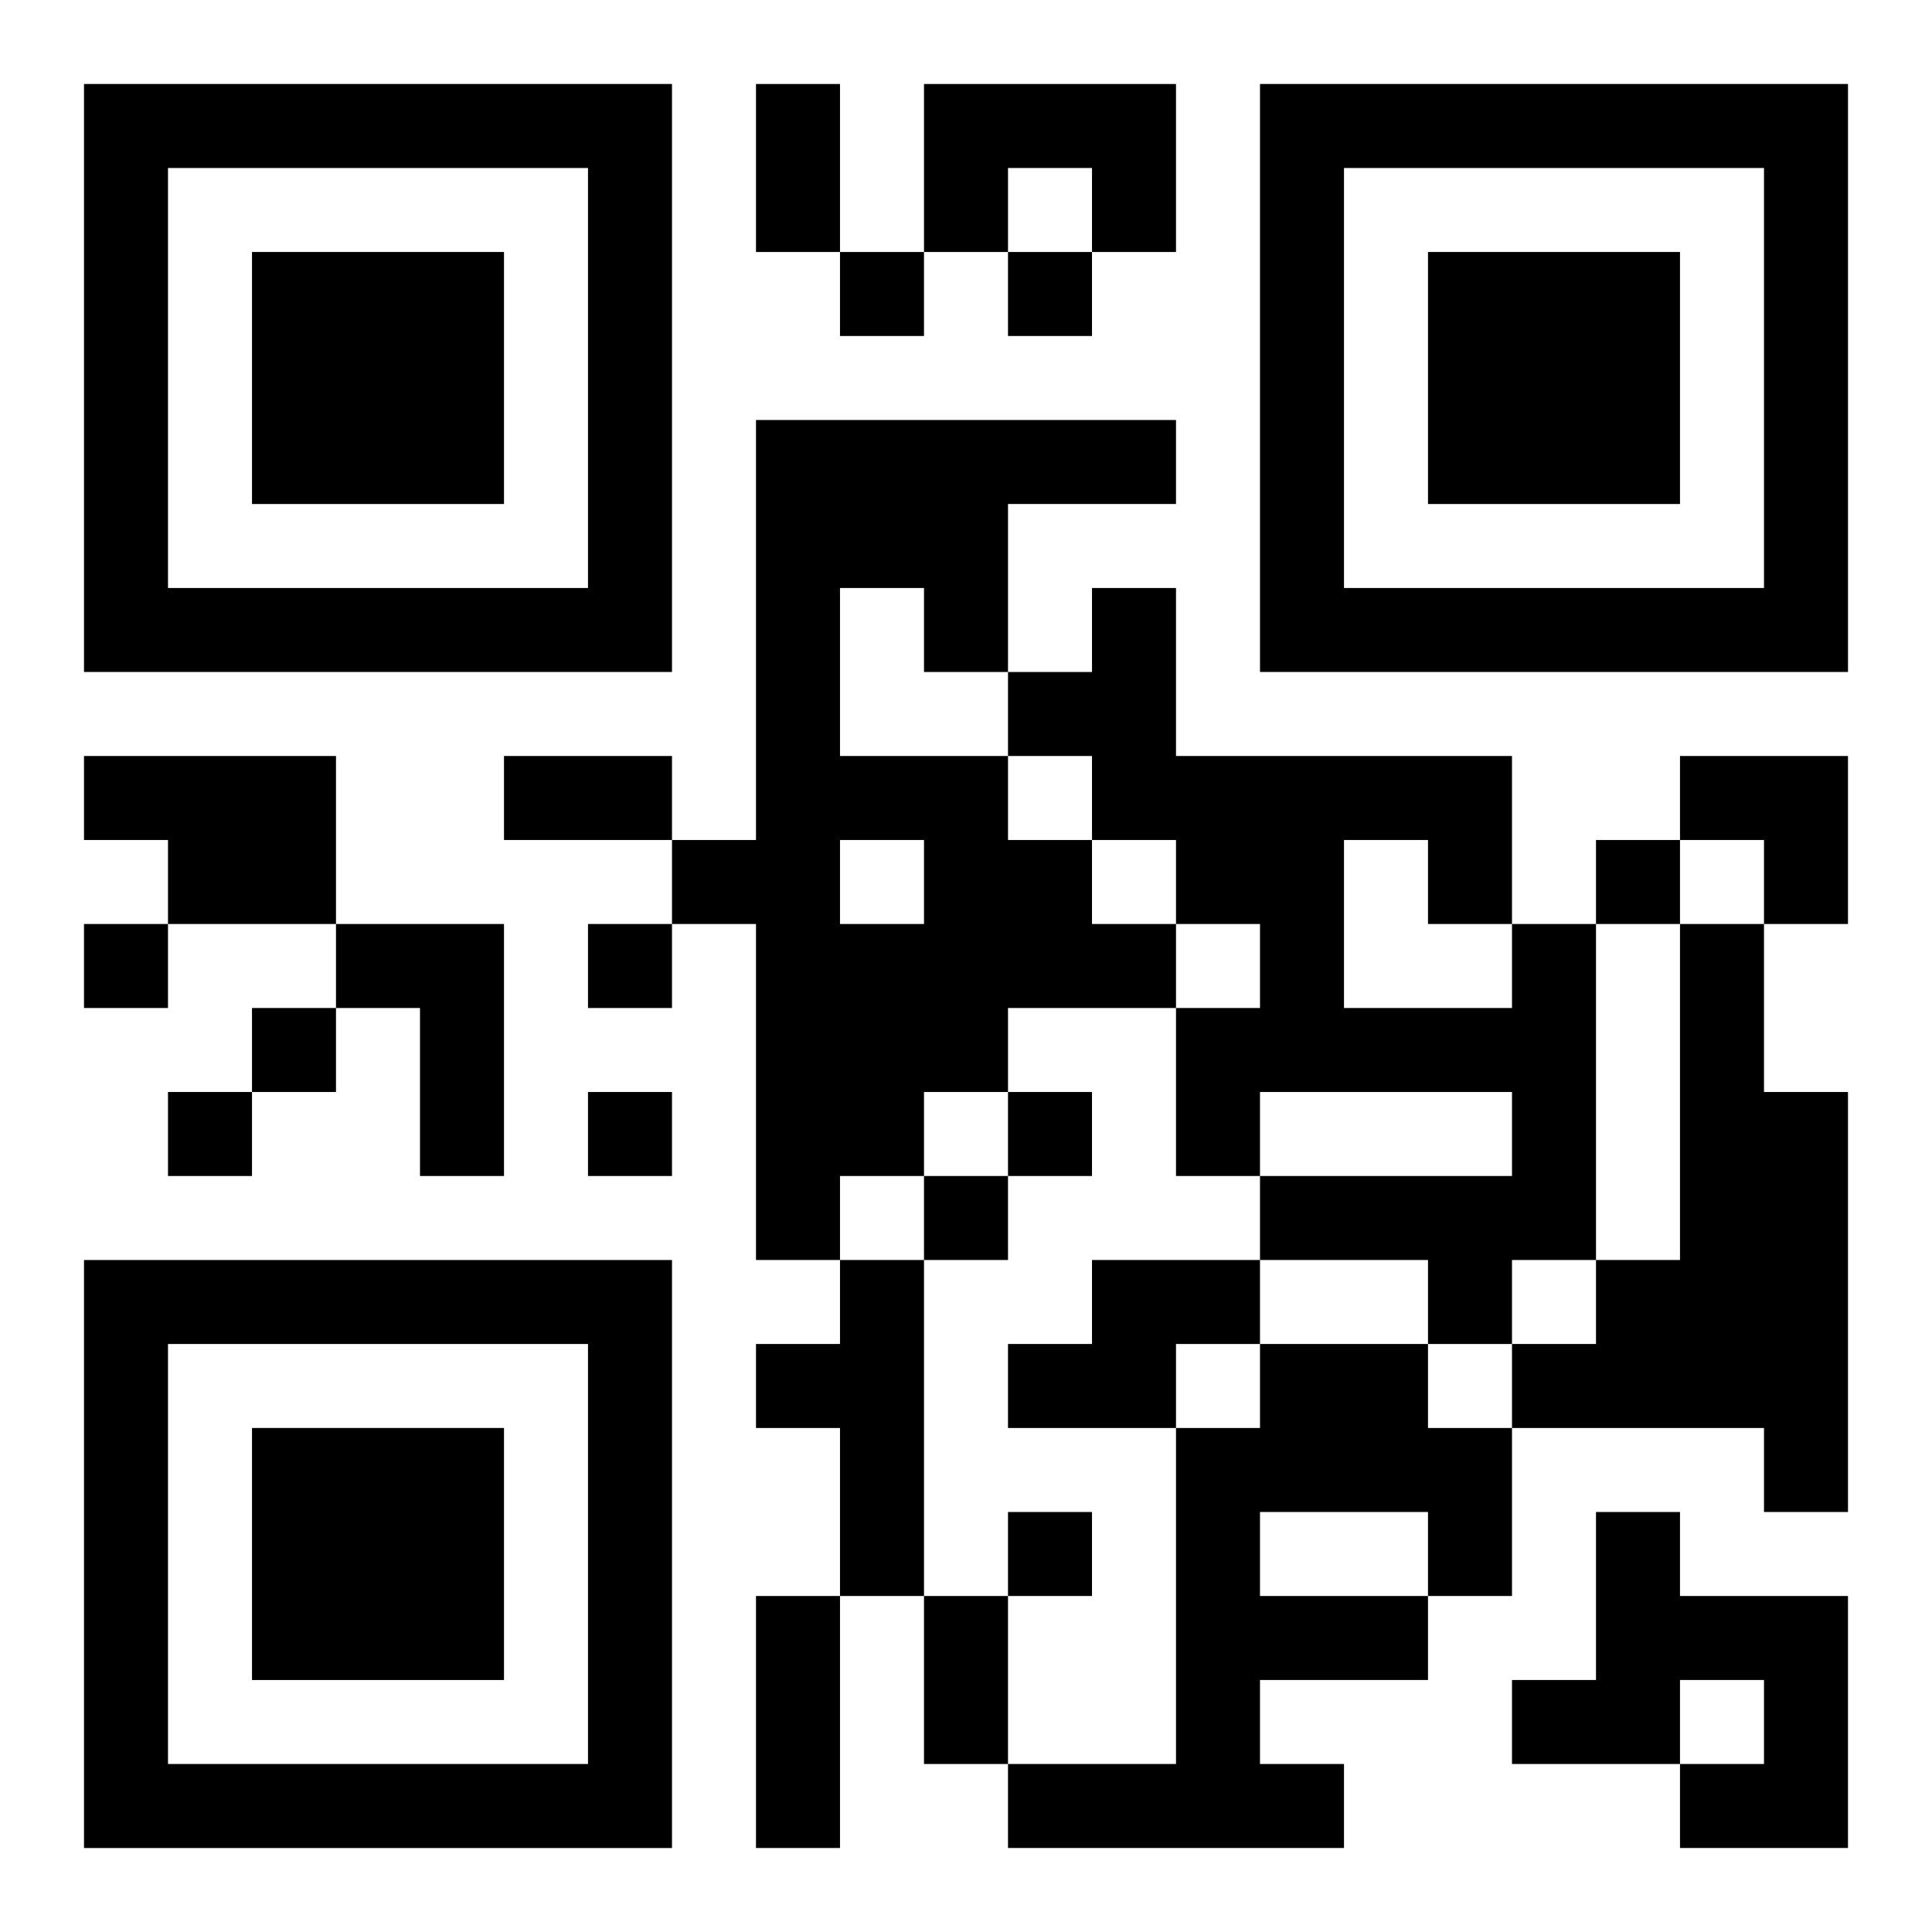
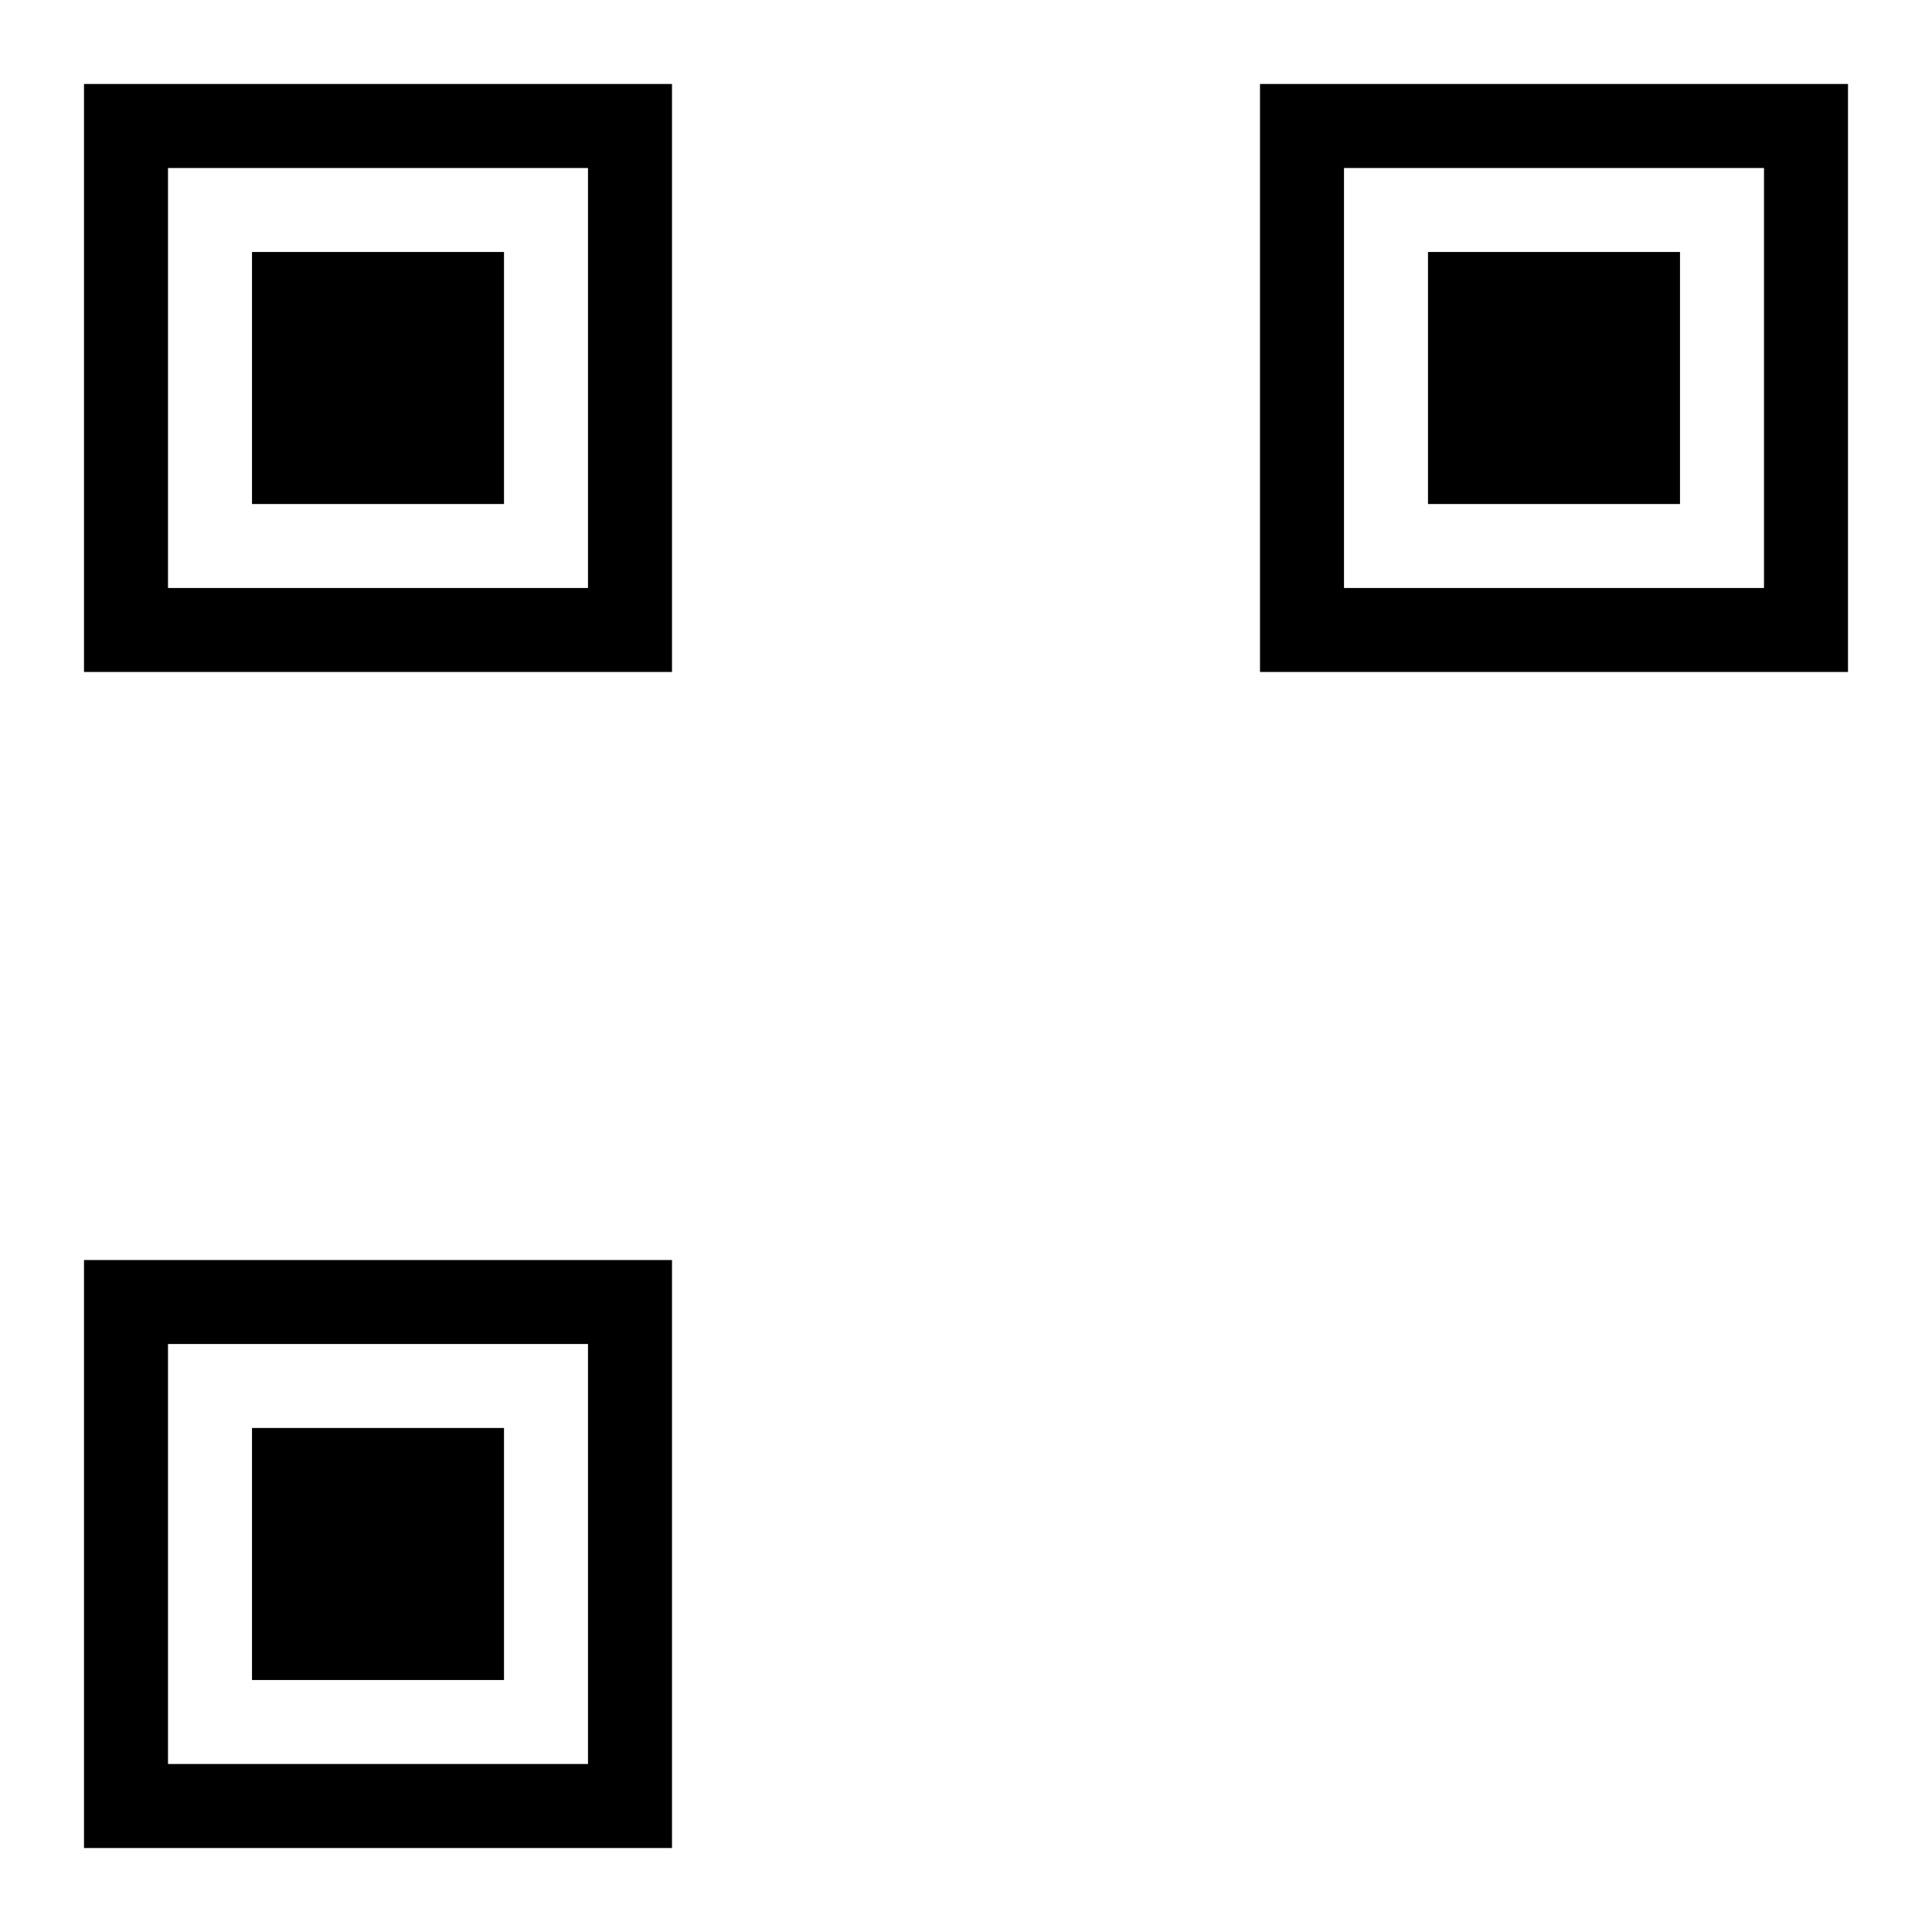
<svg xmlns="http://www.w3.org/2000/svg" xmlns:xlink="http://www.w3.org/1999/xlink" width="250" height="250" baseProfile="full" version="1.1" viewBox="-1 -1 23 23">
  <symbol id="a">
    <path d="m0 7v7h7v-7h-7zm1 1h5v5h-5v-5zm1 1v3h3v-3h-3z" />
  </symbol>
  <use y="-7" xlink:href="#a" />
  <use y="7" xlink:href="#a" />
  <use x="14" y="-7" xlink:href="#a" />
-   <path d="m10 0h3v2h-1v-1h-1v1h-1v-2m-2 4h5v1h-2v2h-1v-1h-1v2h2v1h1v1h1v1h-2v1h-1v1h-1v1h-1v-4h-1v-1h1v-5m1 5v1h1v-1h-1m-9-1h3v2h-2v-1h-1v-1m3 2h2v3h-1v-2h-1v-1m14 0h1v4h-1v1h-1v-1h-2v-1h3v-1h-3v1h-1v-2h1v-1h-1v-1h-1v-1h-1v-1h1v-1h1v2h4v2m-2-1v2h2v-1h-1v-1h-1m4 1h1v2h1v5h-1v-1h-3v-1h1v-1h1v-4m-10 4h1v4h-1v-2h-1v-1h1v-1m3 0h2v1h-1v1h-2v-1h1v-1m2 1h2v1h1v2h-1v1h-2v1h1v1h-4v-1h2v-4h1v-1m0 2v1h2v-1h-2m4 0h1v1h2v3h-2v-1h1v-1h-1v1h-2v-1h1v-2m-9-15v1h1v-1h-1m2 0v1h1v-1h-1m7 7v1h1v-1h-1m-18 1v1h1v-1h-1m6 0v1h1v-1h-1m-4 1v1h1v-1h-1m-1 1v1h1v-1h-1m5 0v1h1v-1h-1m5 0v1h1v-1h-1m-1 1v1h1v-1h-1m1 4v1h1v-1h-1m-3-17h1v2h-1v-2m-3 8h2v1h-2v-1m3 10h1v3h-1v-3m2 0h1v2h-1v-2m9-10h2v2h-1v-1h-1z" />
</svg>